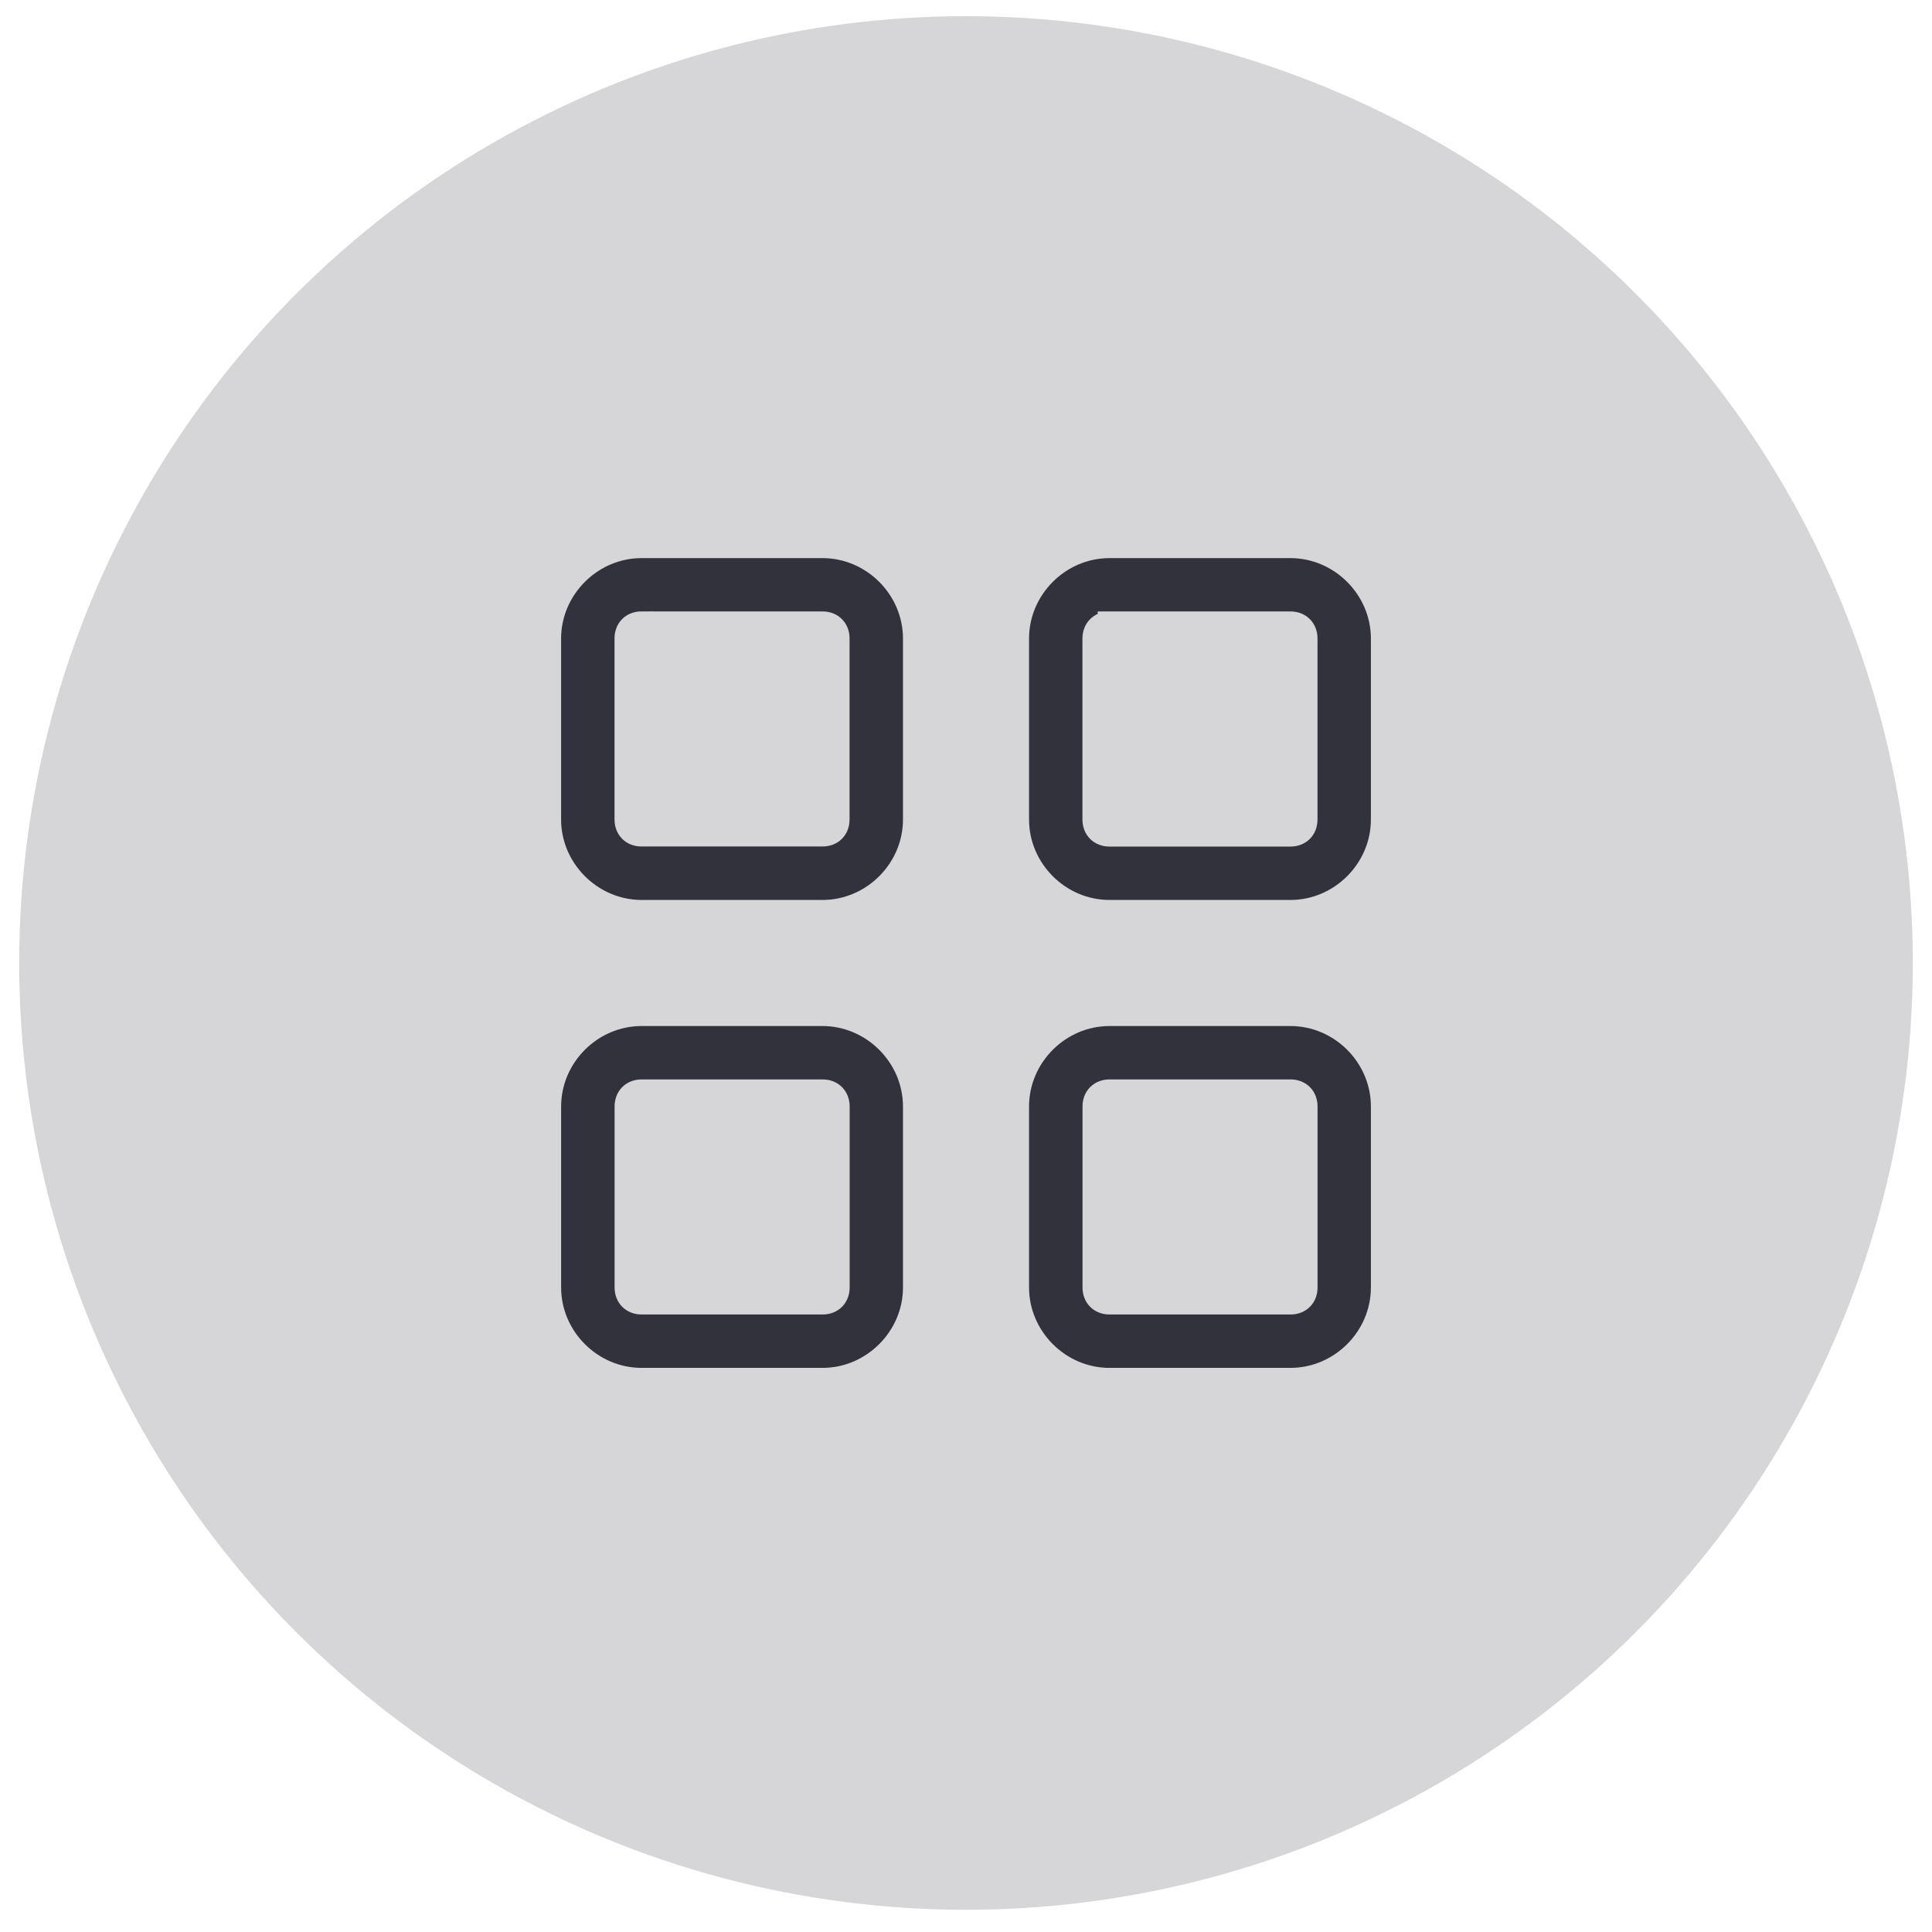
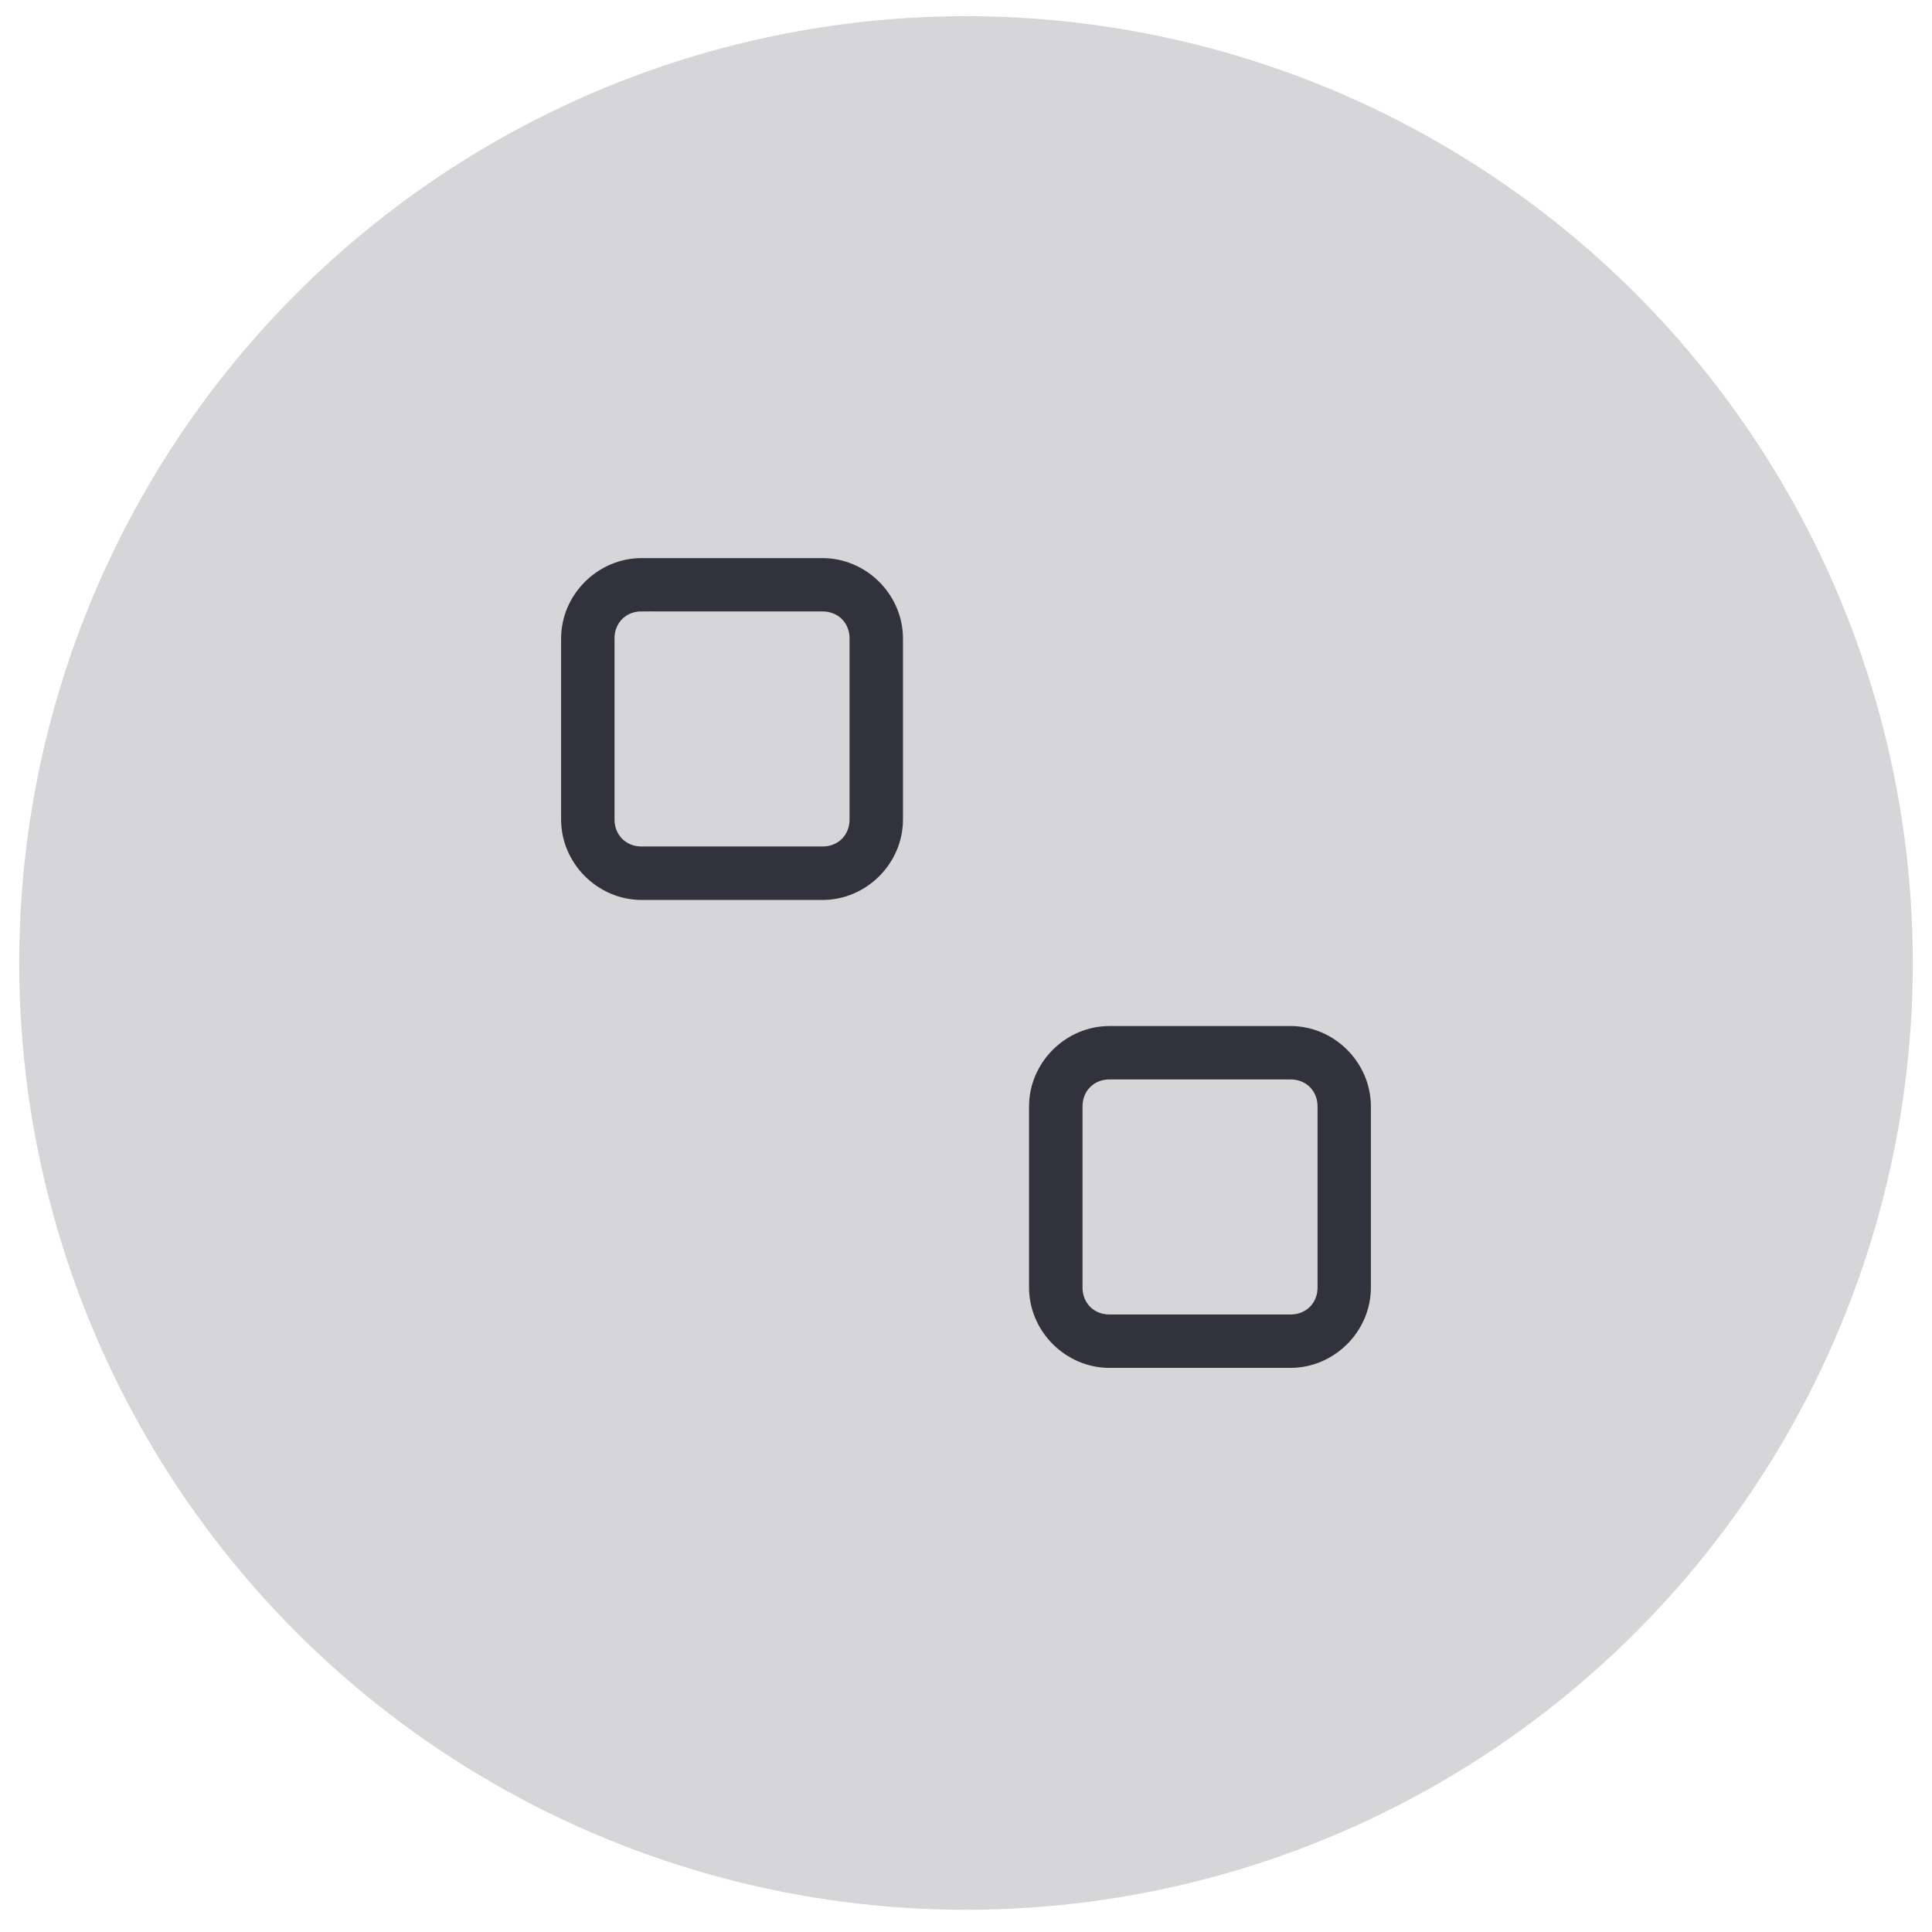
<svg xmlns="http://www.w3.org/2000/svg" width="82" height="82" viewBox="0 0 82 82" fill="none">
  <circle opacity="0.2" cx="41" cy="40.872" r="40.185" fill="#32323C" />
  <path d="M27.23 23.188C25.09 23.188 23.315 24.963 23.315 27.102V34.783C23.315 36.922 25.09 38.694 27.23 38.697H34.91C37.05 38.697 38.825 36.925 38.825 34.783V27.102C38.825 24.963 37.052 23.188 34.91 23.188H27.23ZM27.23 26.451H34.91C35.299 26.451 35.558 26.714 35.558 27.099V34.78C35.558 35.168 35.296 35.428 34.91 35.428H27.23C26.841 35.428 26.582 35.166 26.582 34.778V27.096C26.582 26.708 26.844 26.449 27.23 26.449V26.451Z" fill="#32323C" stroke="#D6D6D8" />
-   <path d="M47.09 23.188C44.951 23.188 43.176 24.96 43.176 27.102V34.783C43.176 36.922 44.948 38.697 47.09 38.697H54.771C56.91 38.697 58.685 36.922 58.685 34.783V27.102C58.685 24.963 56.91 23.19 54.771 23.188H47.09ZM47.09 26.451H54.771C55.159 26.451 55.419 26.714 55.419 27.102V34.783C55.419 35.171 55.156 35.431 54.771 35.431H47.09C46.702 35.431 46.442 35.168 46.442 34.783V27.102C46.442 26.714 46.704 26.454 47.09 26.454V26.451Z" fill="#32323C" stroke="#D6D6D8" />
-   <path d="M38.825 46.962C38.825 44.823 37.05 43.051 34.911 43.048H27.23C25.091 43.048 23.316 44.821 23.316 46.962V54.643C23.316 56.782 25.088 58.557 27.23 58.557H34.911C37.05 58.557 38.825 56.782 38.825 54.643V46.962ZM35.562 46.962V54.643C35.562 55.032 35.299 55.291 34.914 55.291H27.233C26.845 55.291 26.585 55.029 26.585 54.643V46.962C26.585 46.574 26.847 46.314 27.233 46.314H34.914C35.302 46.314 35.562 46.577 35.562 46.965V46.962Z" fill="#32323C" stroke="#D6D6D8" />
  <path d="M58.685 46.962C58.685 44.823 56.913 43.048 54.771 43.048H47.09C44.951 43.048 43.176 44.821 43.176 46.962V54.643C43.176 56.782 44.948 58.557 47.09 58.557H54.771C56.91 58.557 58.685 56.785 58.685 54.643V46.962ZM55.421 46.962V54.643C55.421 55.032 55.159 55.291 54.774 55.291H47.093C46.704 55.291 46.445 55.029 46.445 54.643V46.962C46.445 46.574 46.707 46.314 47.093 46.314H54.774C55.162 46.314 55.421 46.577 55.421 46.962Z" fill="#32323C" stroke="#D6D6D8" />
</svg>